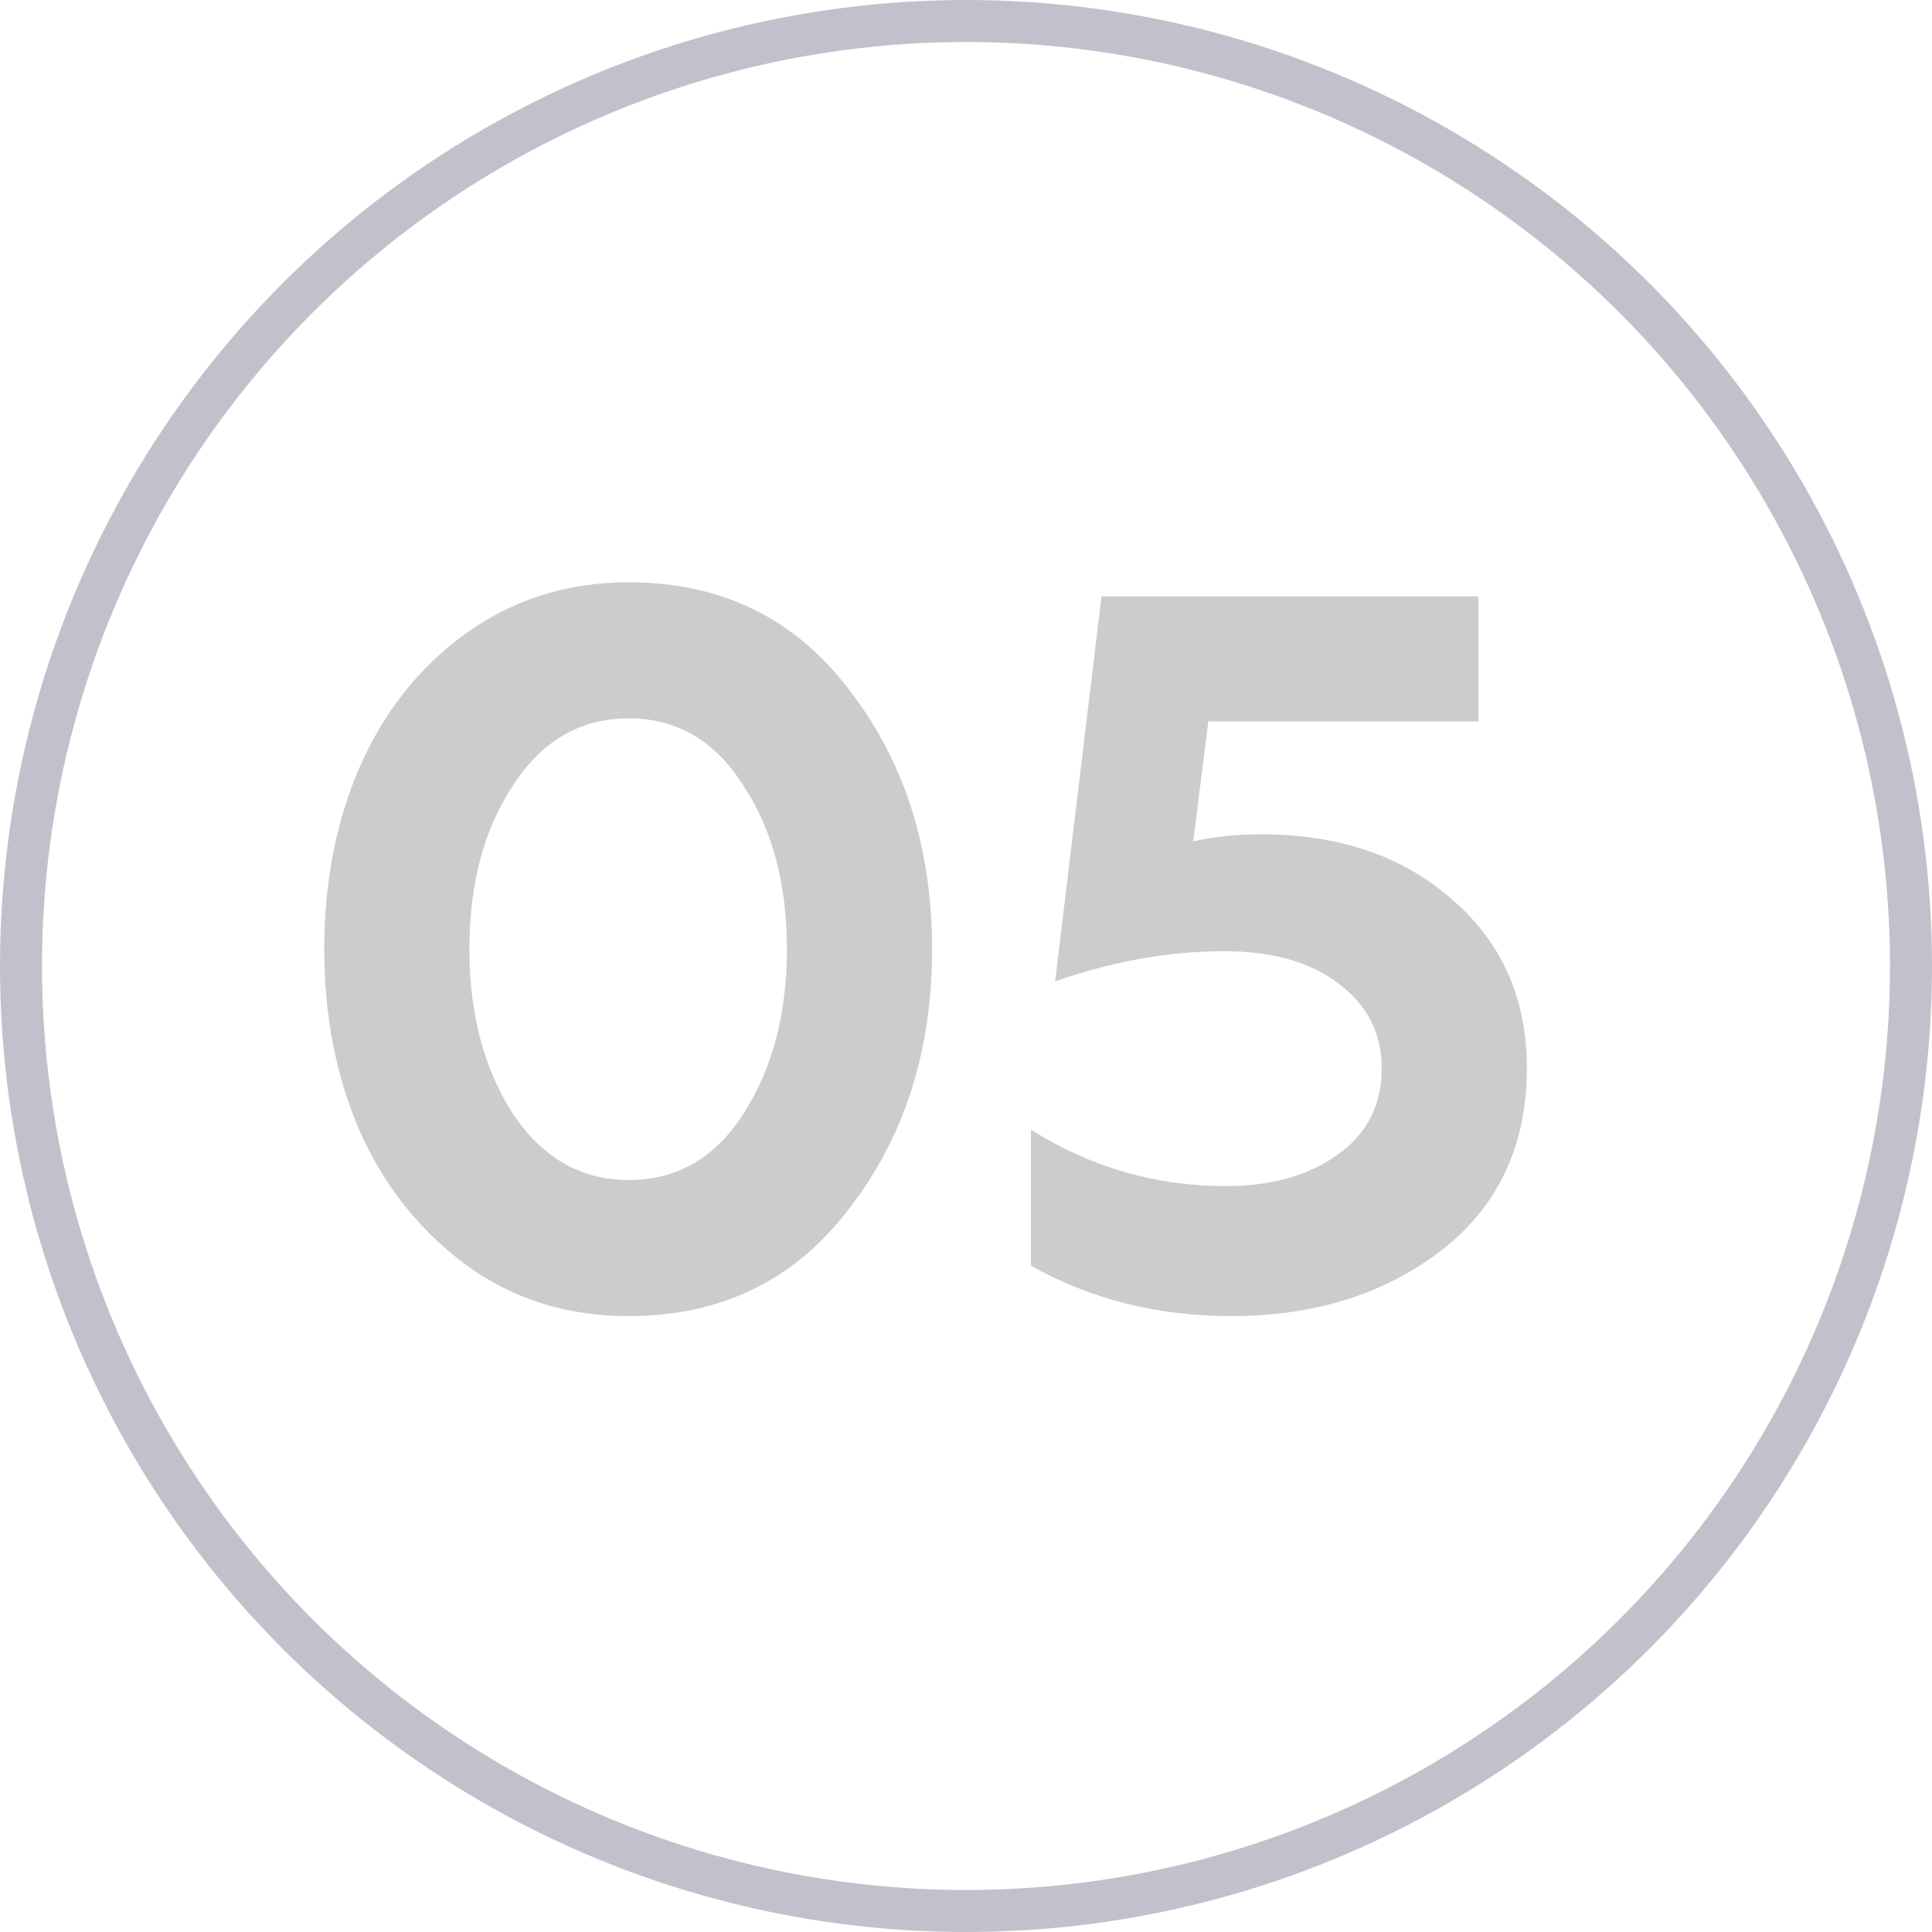
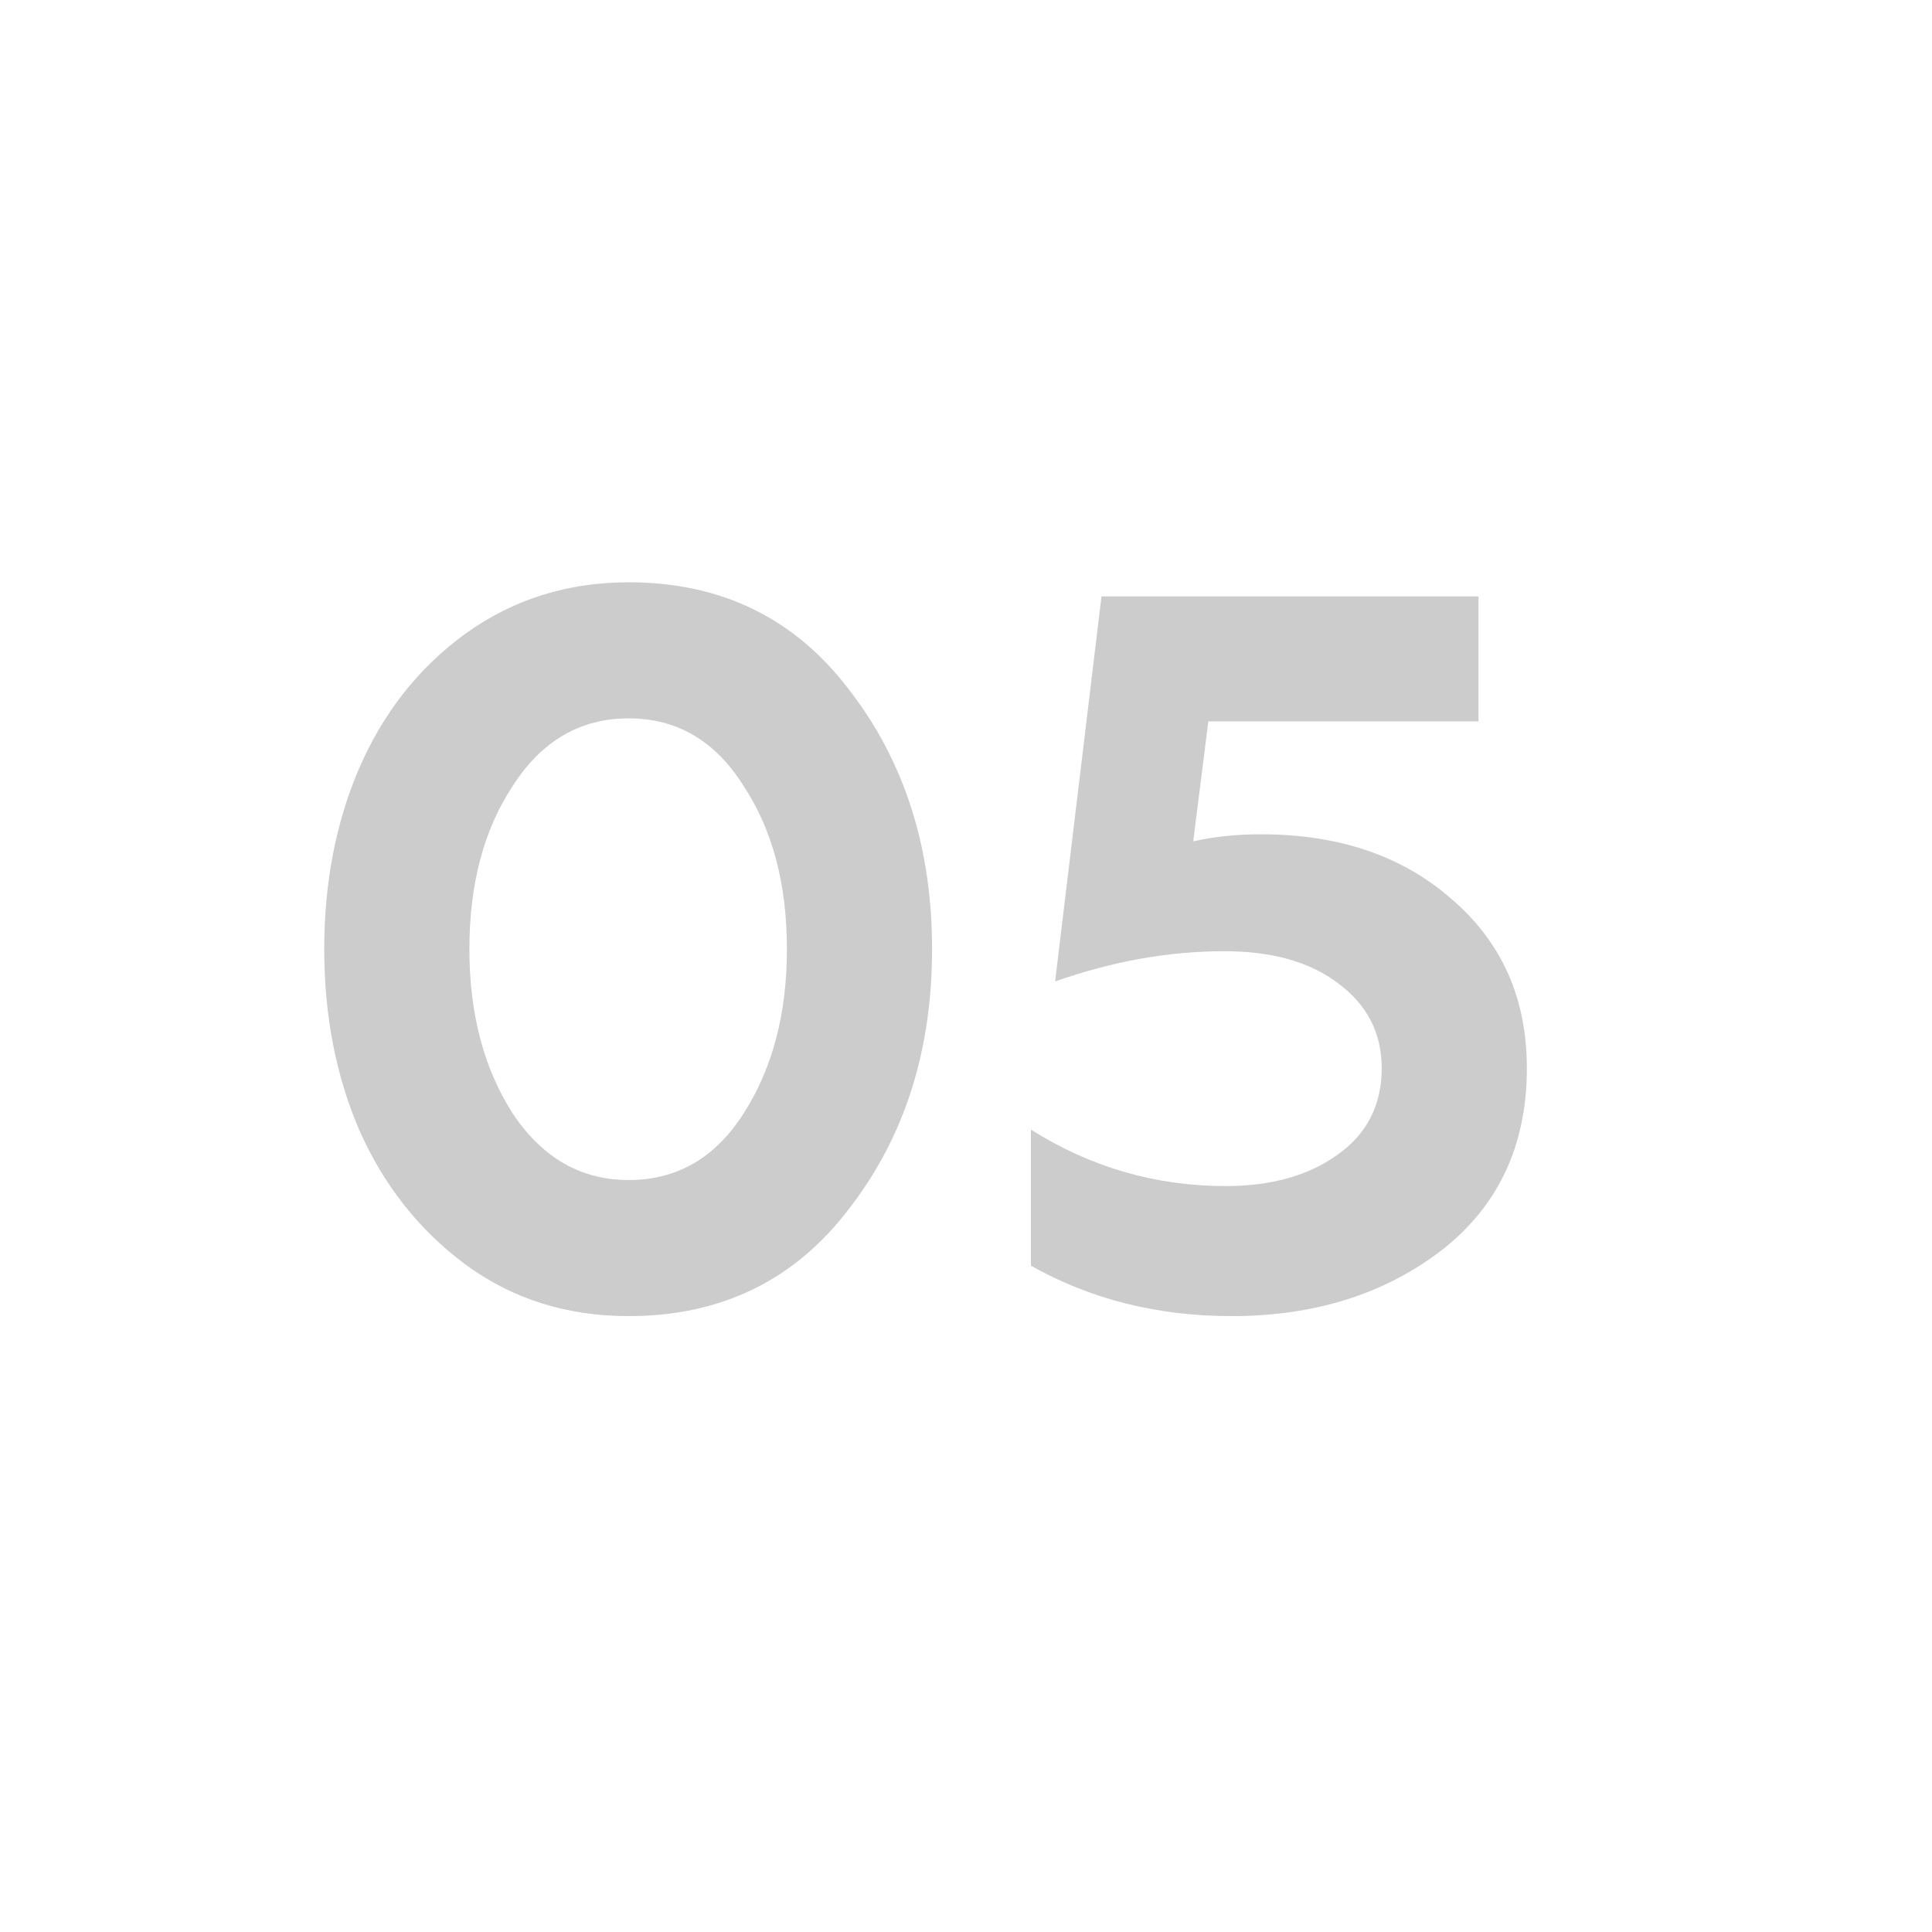
<svg xmlns="http://www.w3.org/2000/svg" width="46" height="46" viewBox="0 0 46 46" fill="none">
  <path opacity="0.2" d="M14.968 31.336C13.48 31.336 12.176 30.92 11.056 30.088C9.968 29.272 9.136 28.216 8.56 26.92C8 25.624 7.72 24.184 7.72 22.6C7.72 21.032 7.992 19.608 8.536 18.328C9.112 16.984 9.96 15.904 11.08 15.088C12.216 14.272 13.512 13.864 14.968 13.864C17.176 13.864 18.928 14.72 20.224 16.432C21.536 18.128 22.192 20.184 22.192 22.6C22.192 25.016 21.536 27.072 20.224 28.768C18.928 30.48 17.176 31.336 14.968 31.336ZM12.208 26.512C12.912 27.568 13.832 28.096 14.968 28.096C16.12 28.096 17.032 27.568 17.704 26.512C18.392 25.44 18.736 24.136 18.736 22.6C18.736 21.048 18.392 19.752 17.704 18.712C17.032 17.64 16.12 17.104 14.968 17.104C13.816 17.104 12.896 17.64 12.208 18.712C11.52 19.752 11.176 21.048 11.176 22.6C11.176 24.136 11.52 25.44 12.208 26.512ZM29.322 31.336C27.562 31.336 25.97 30.936 24.546 30.136V26.896C25.97 27.792 27.514 28.24 29.178 28.24C30.266 28.24 31.154 27.992 31.842 27.496C32.546 27 32.898 26.312 32.898 25.432C32.898 24.6 32.554 23.928 31.866 23.416C31.194 22.904 30.29 22.648 29.154 22.648C27.826 22.648 26.482 22.888 25.122 23.368L26.226 14.2H35.202V17.176H28.77L28.41 20.032C28.906 19.92 29.442 19.864 30.018 19.864C31.874 19.864 33.386 20.376 34.554 21.4C35.754 22.424 36.354 23.768 36.354 25.432C36.354 27.272 35.674 28.72 34.314 29.776C32.954 30.816 31.29 31.336 29.322 31.336Z" fill="black" />
-   <circle cx="23" cy="23" r="22.5" stroke="#C2C1CB" />
</svg>